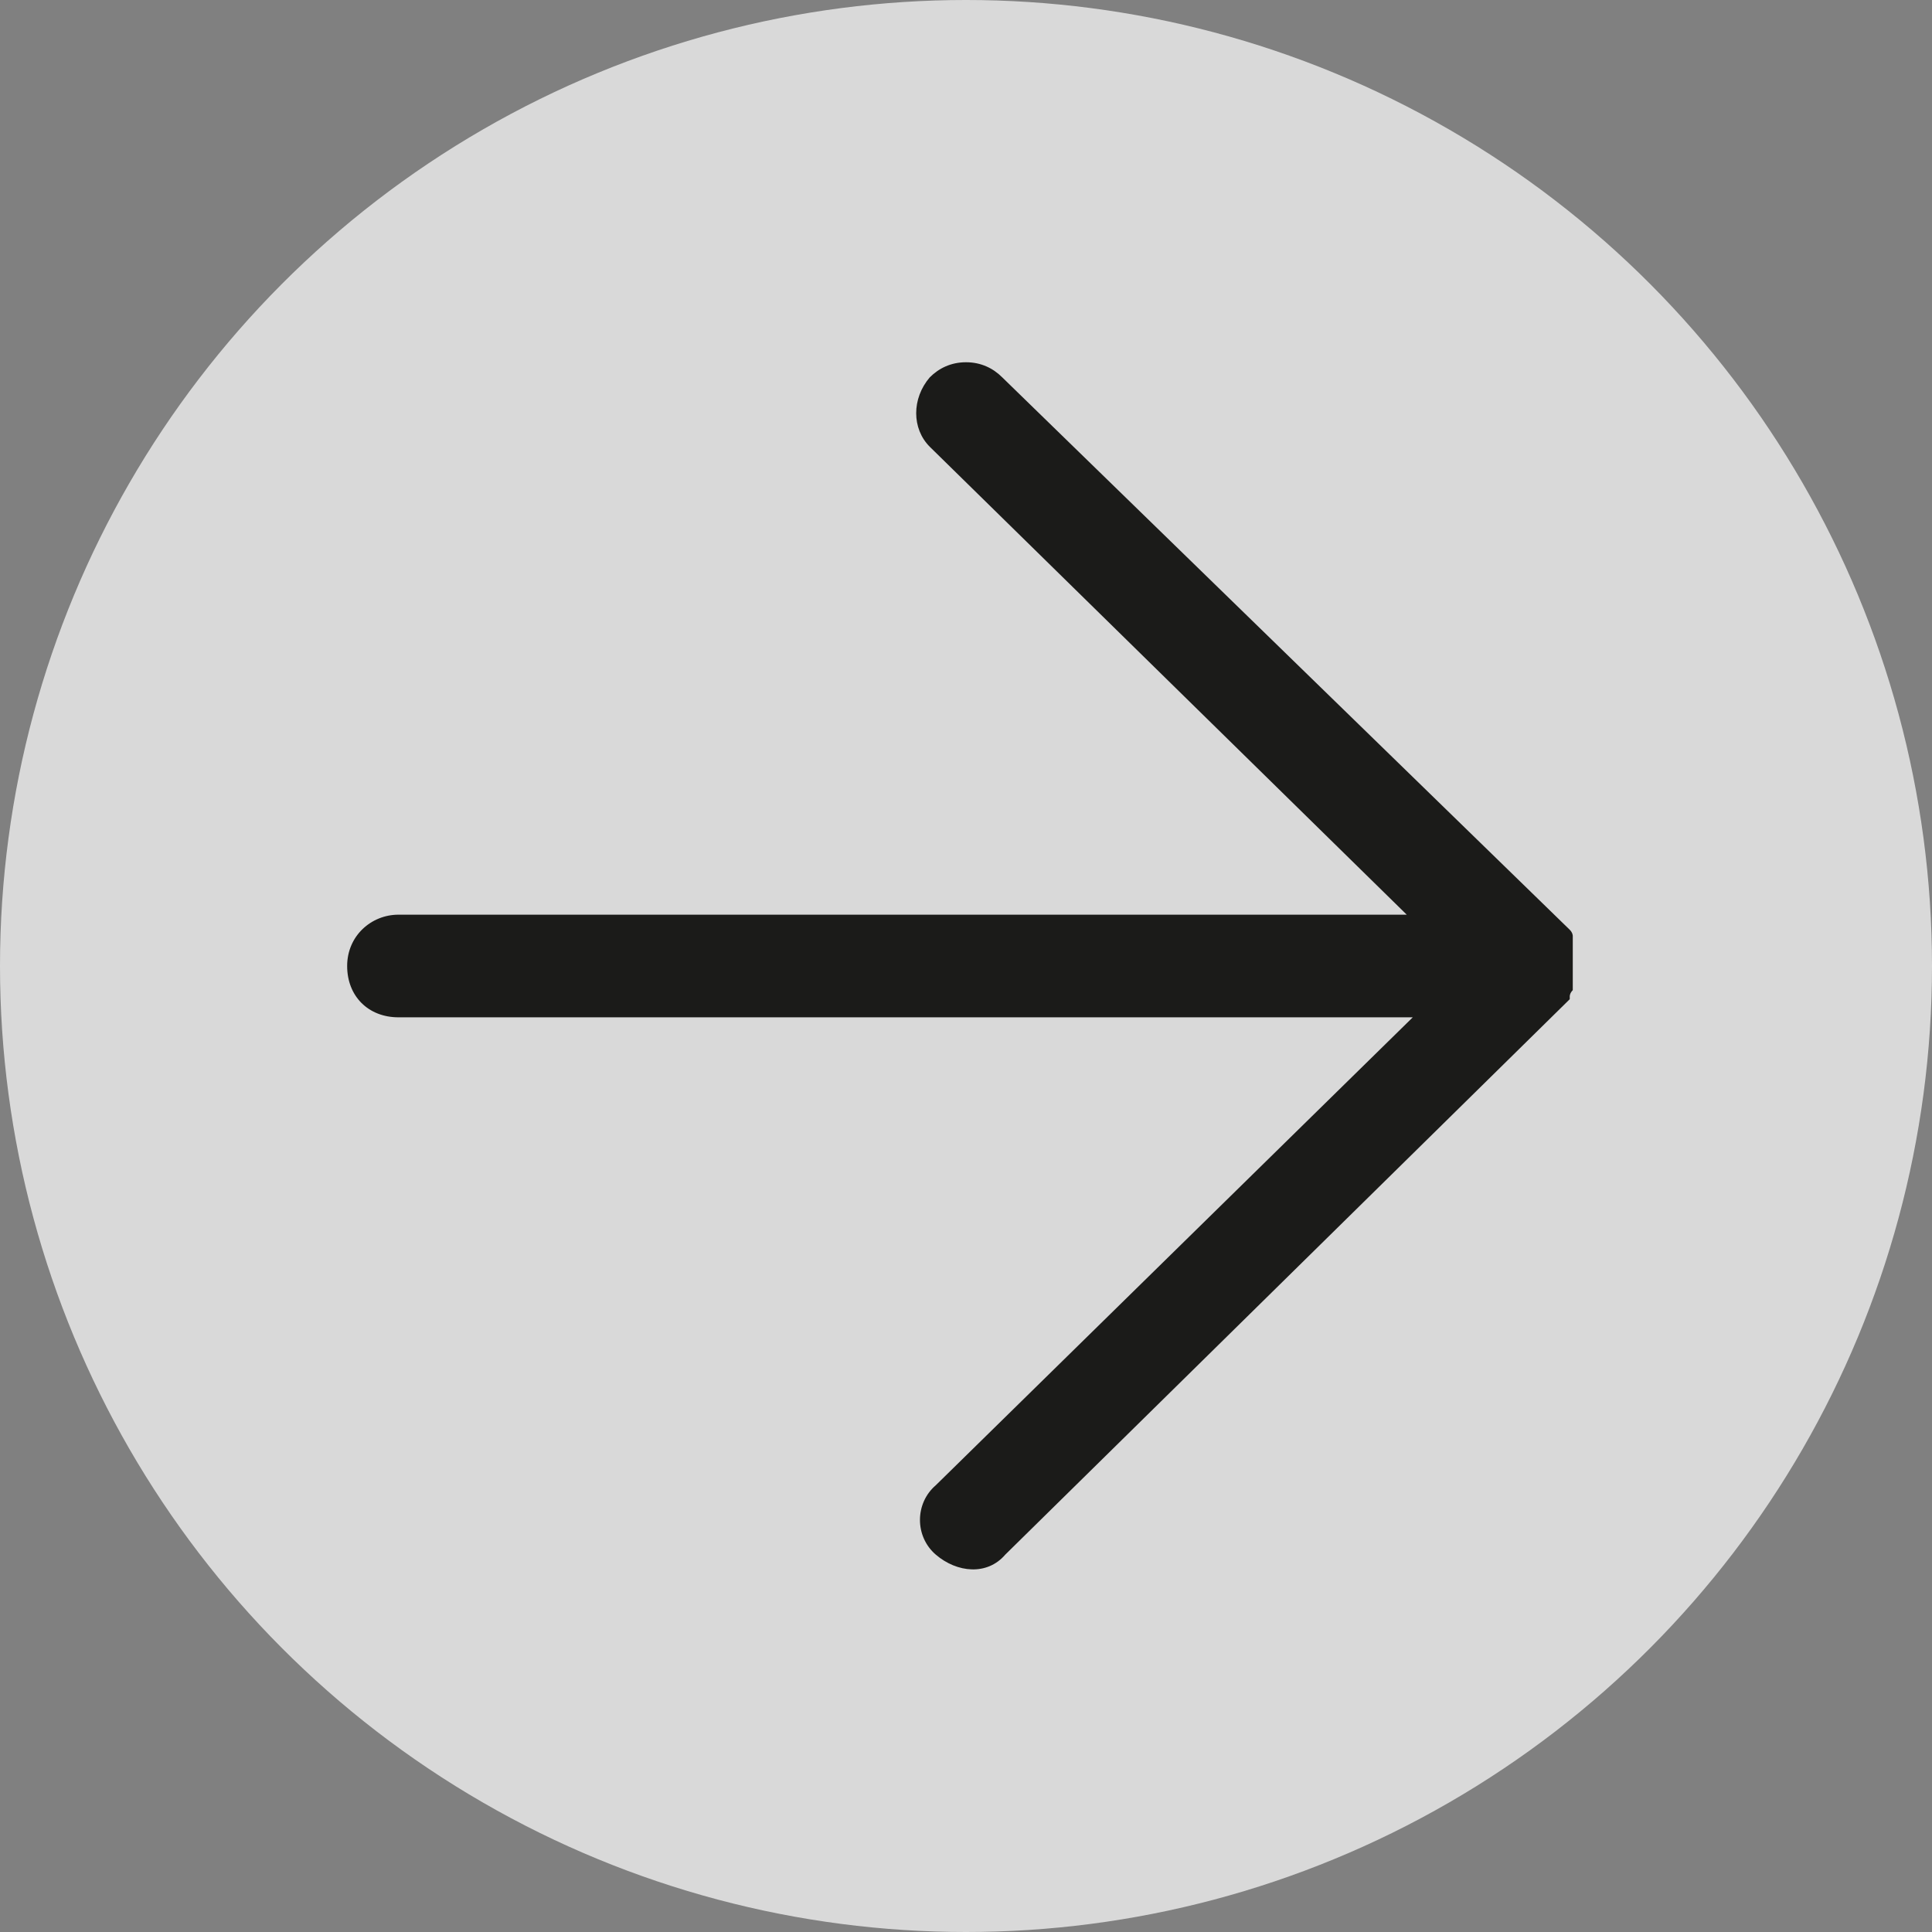
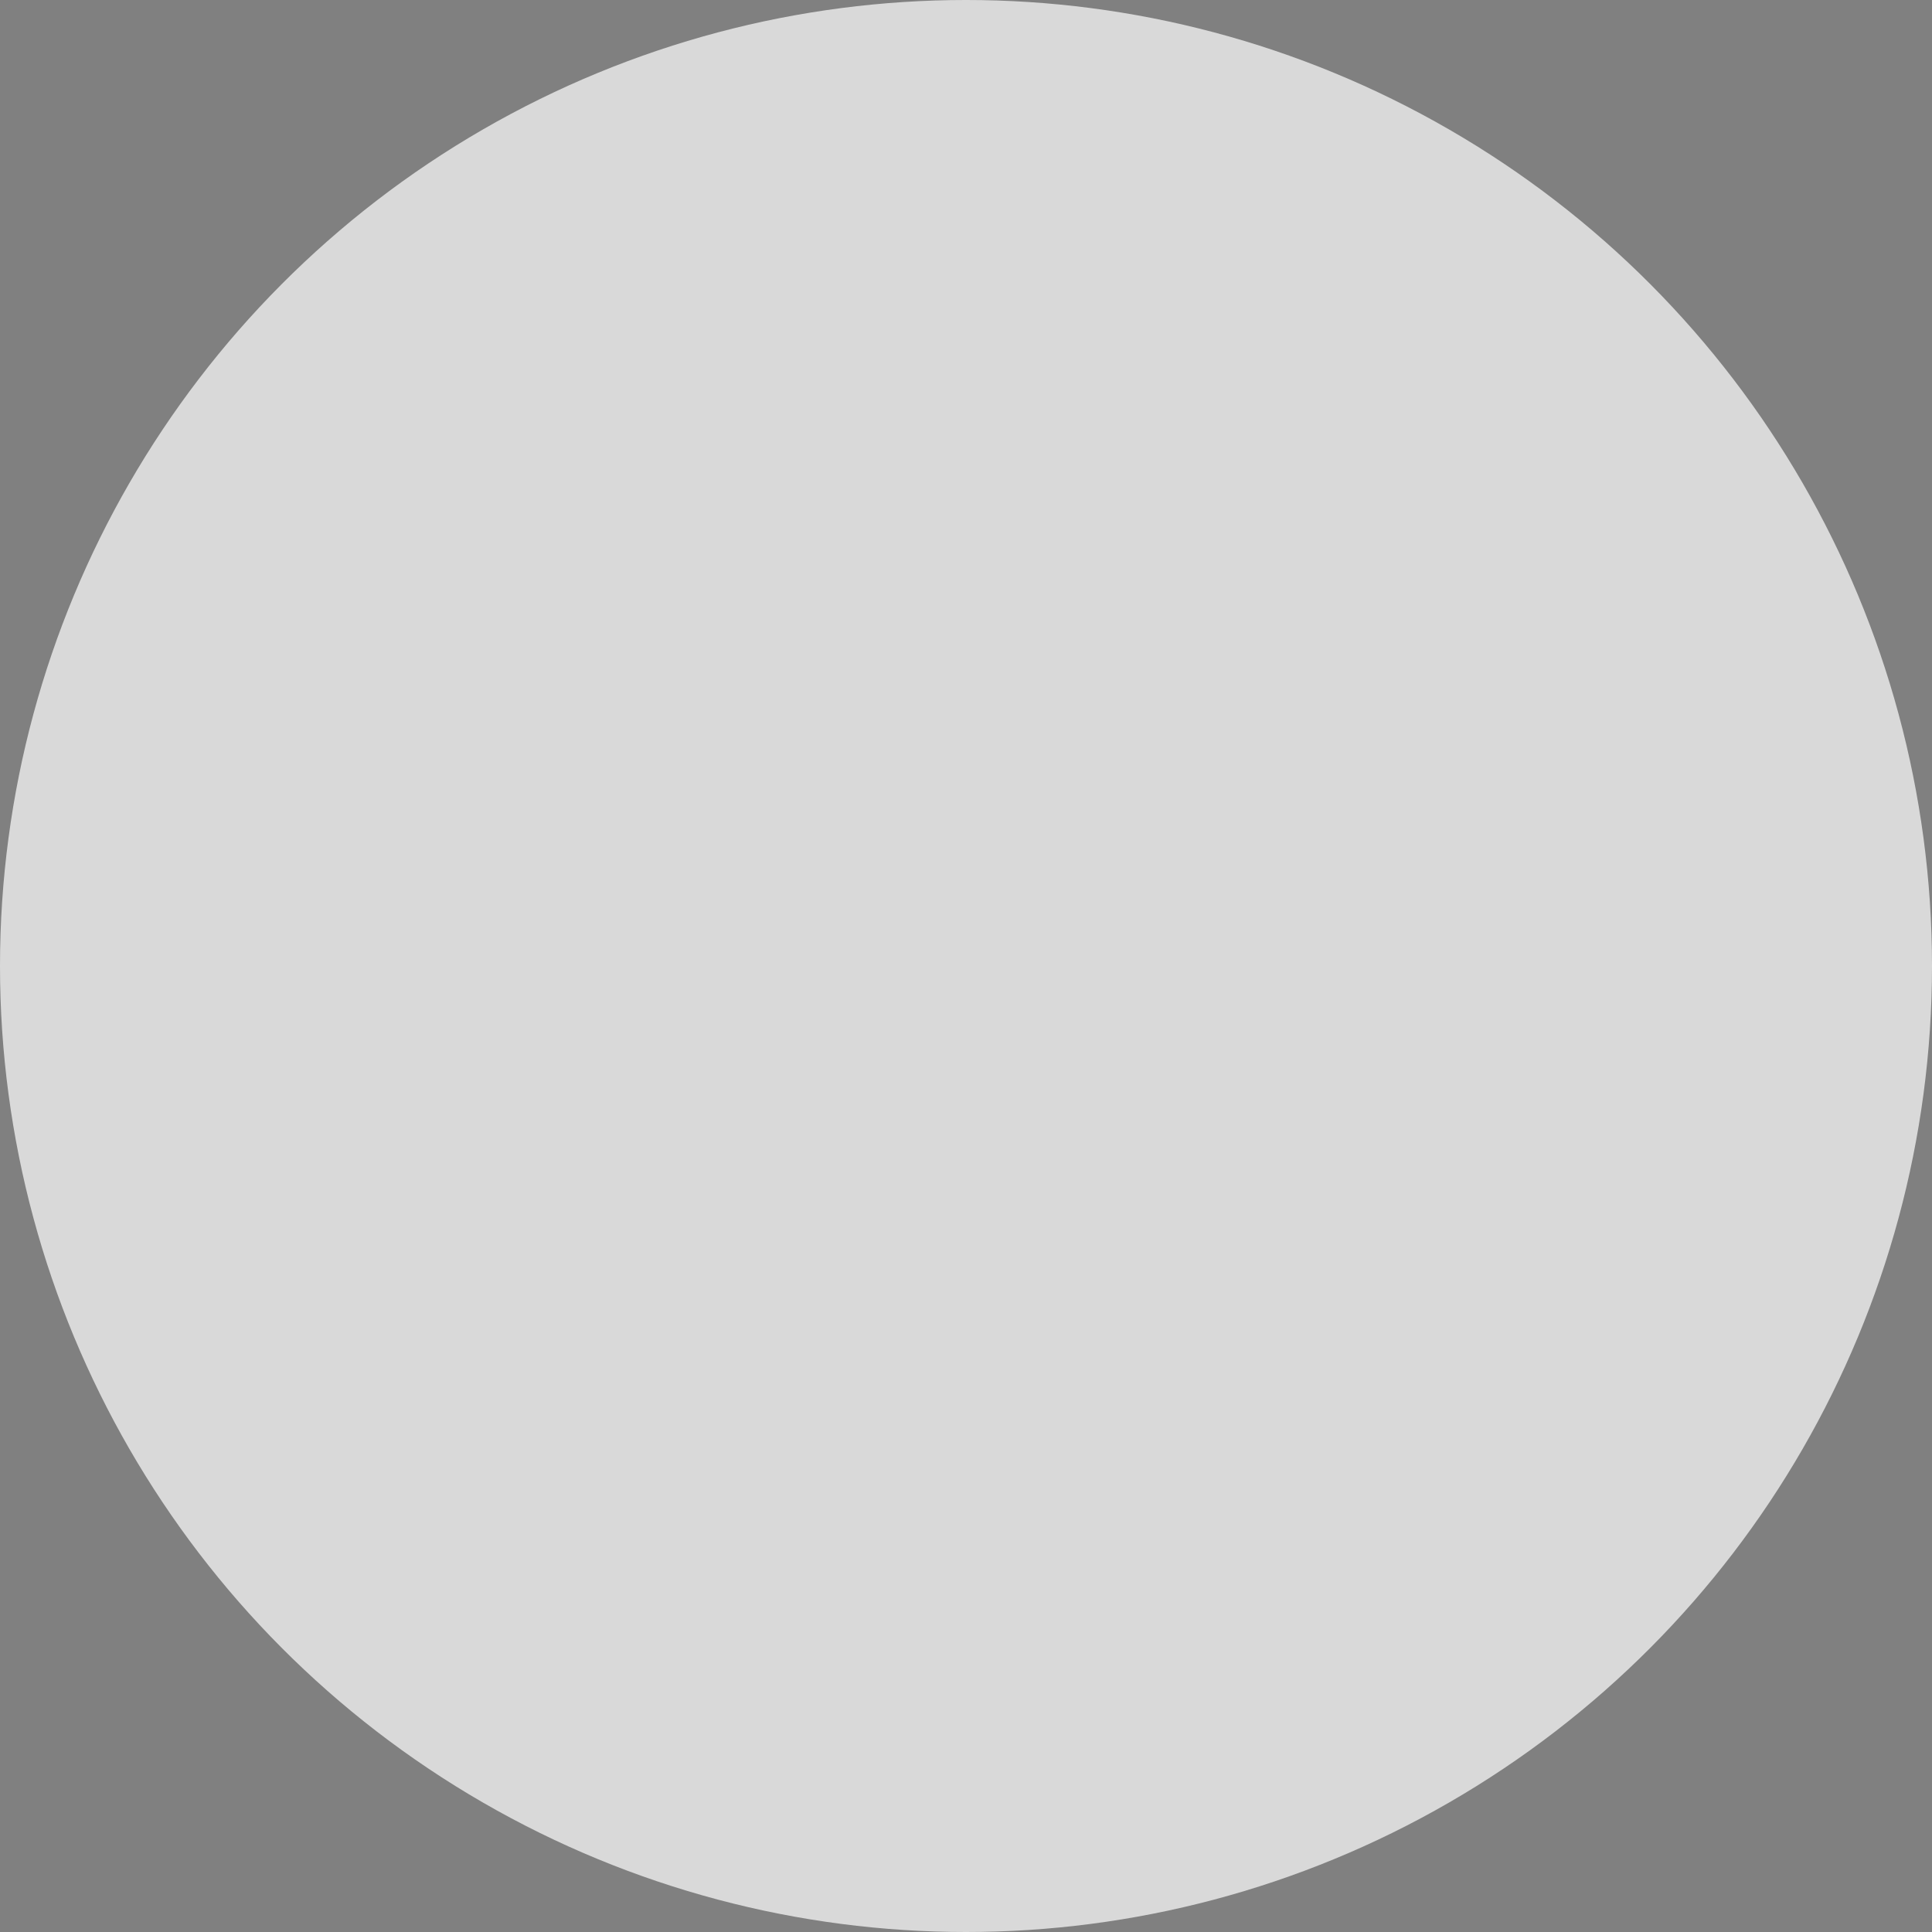
<svg xmlns="http://www.w3.org/2000/svg" data-name="Layer 2" viewBox="0 0 64 64">
  <rect x="0" y="0" width="64" height="64" fill="#808080" stroke="none" />
  <g data-name="Layer 1">
    <circle cx="32" cy="32" r="32" fill="#fff" opacity=".7" />
-     <path d="M13.2 33.7h33.6L31 49.2c-.7.6-.7 1.7 0 2.3s1.7.7 2.3 0L52 33.1V33s0-.1.1-.2V31s0-.1-.1-.2L33.2 12.5c-.3-.3-.7-.5-1.2-.5s-.9.2-1.2.5c-.6.7-.6 1.7 0 2.3l15.8 15.5H13.2c-.9 0-1.7.7-1.7 1.7s.7 1.7 1.7 1.7z" fill="#1b1b19" />
  </g>
</svg>